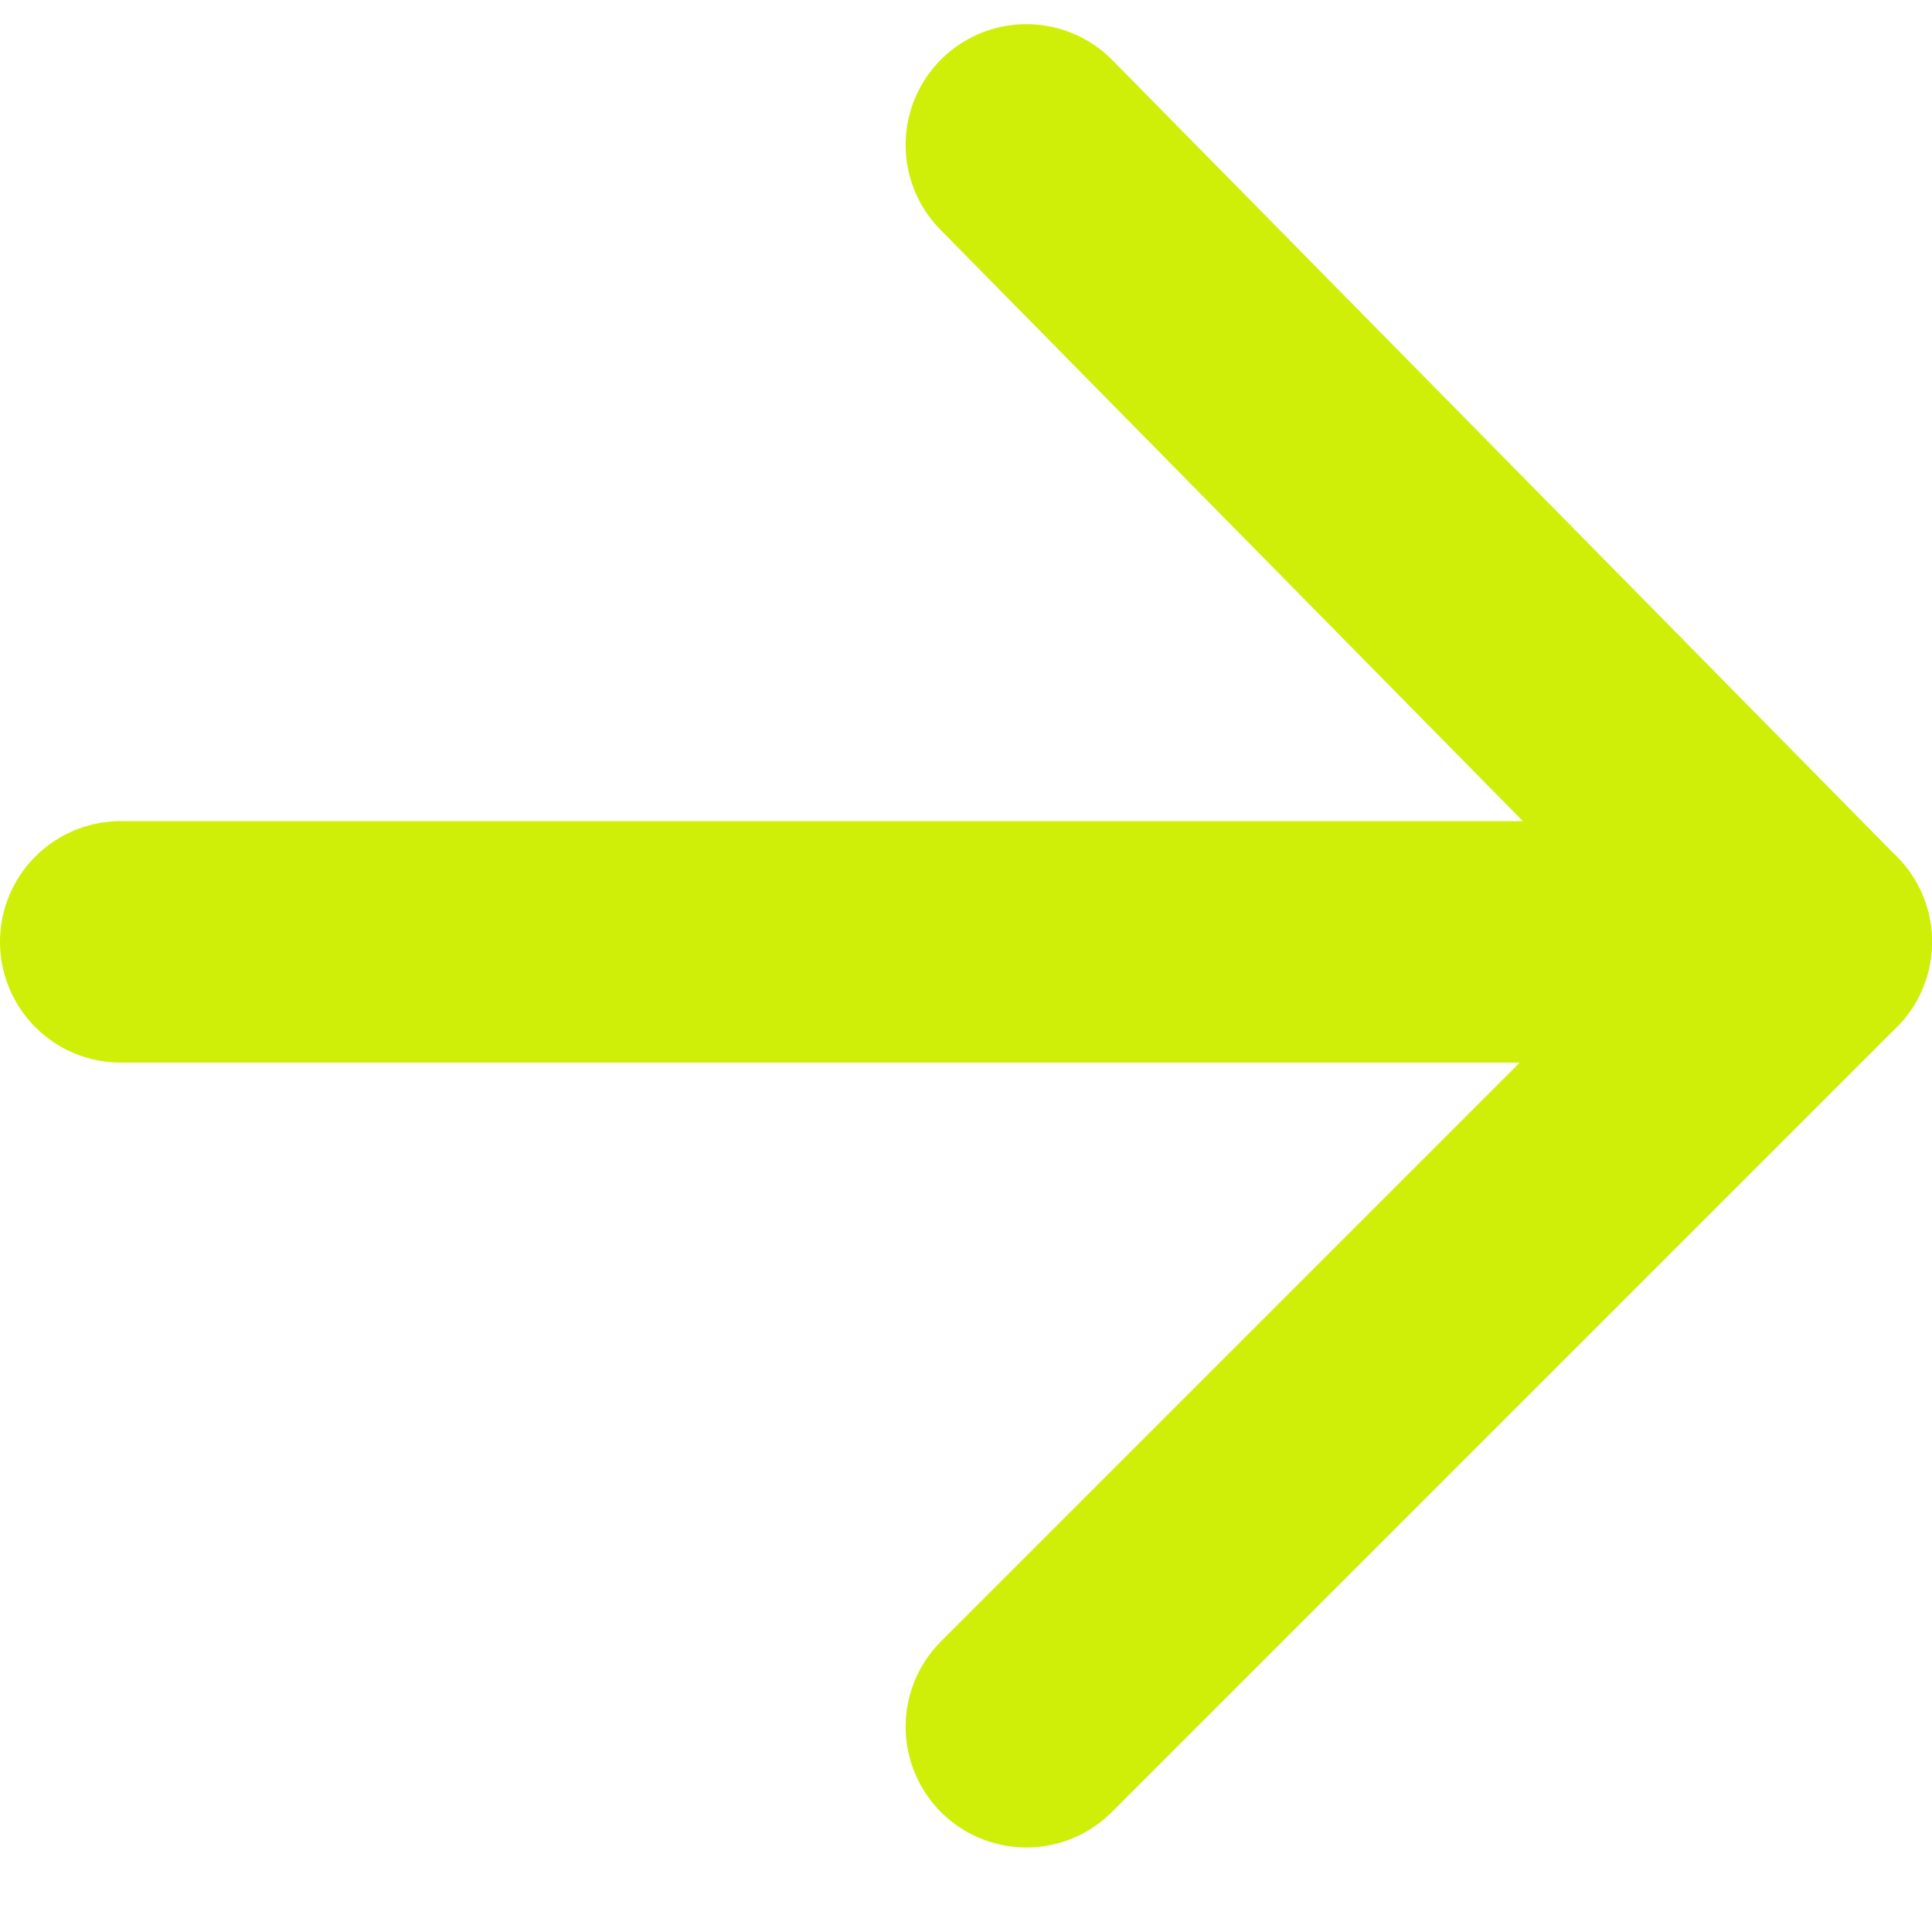
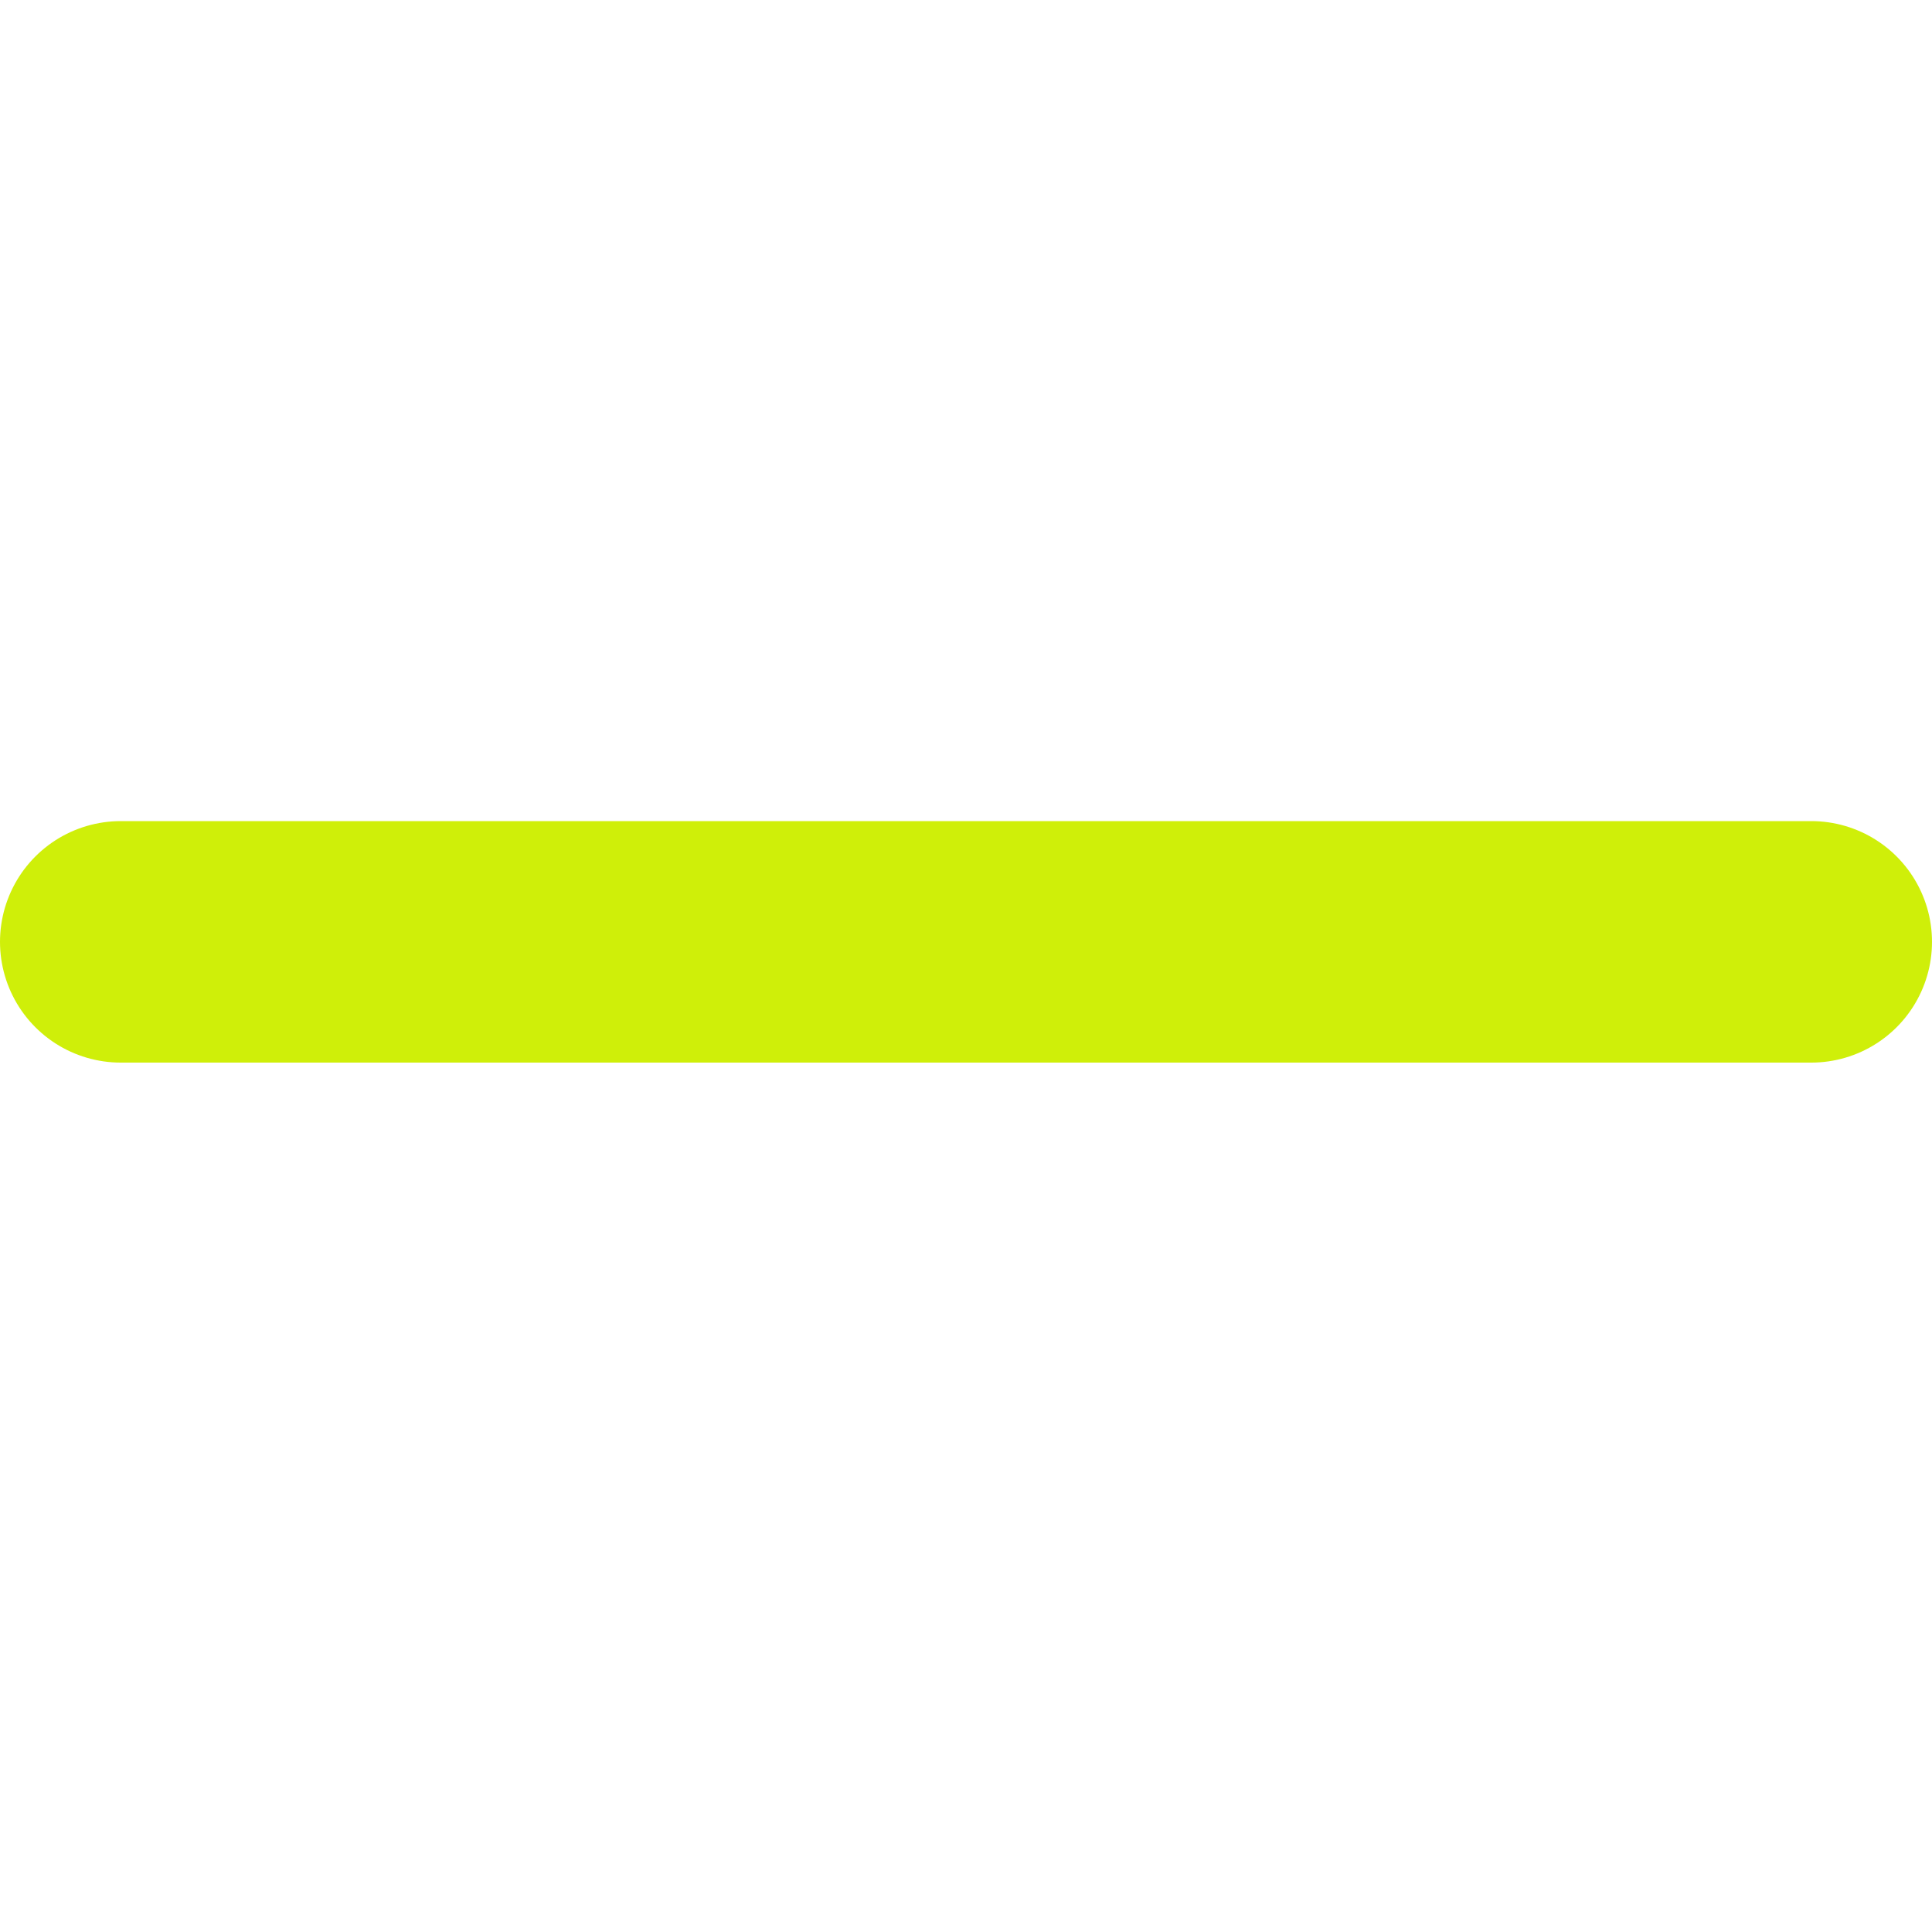
<svg xmlns="http://www.w3.org/2000/svg" version="1.1" id="Layer_1" x="0px" y="0px" viewBox="0 0 16 16" style="enable-background:new 0 0 16 16;" xml:space="preserve">
  <style type="text/css">
	.st0{fill:none;stroke:#CFEF09;stroke-width:2;stroke-linecap:round;stroke-linejoin:round;}
</style>
  <path class="st0" d="M1,7.8h14" />
-   <path class="st0" d="M8.5,14.3L15,7.8L8.5,1.2" />
</svg>